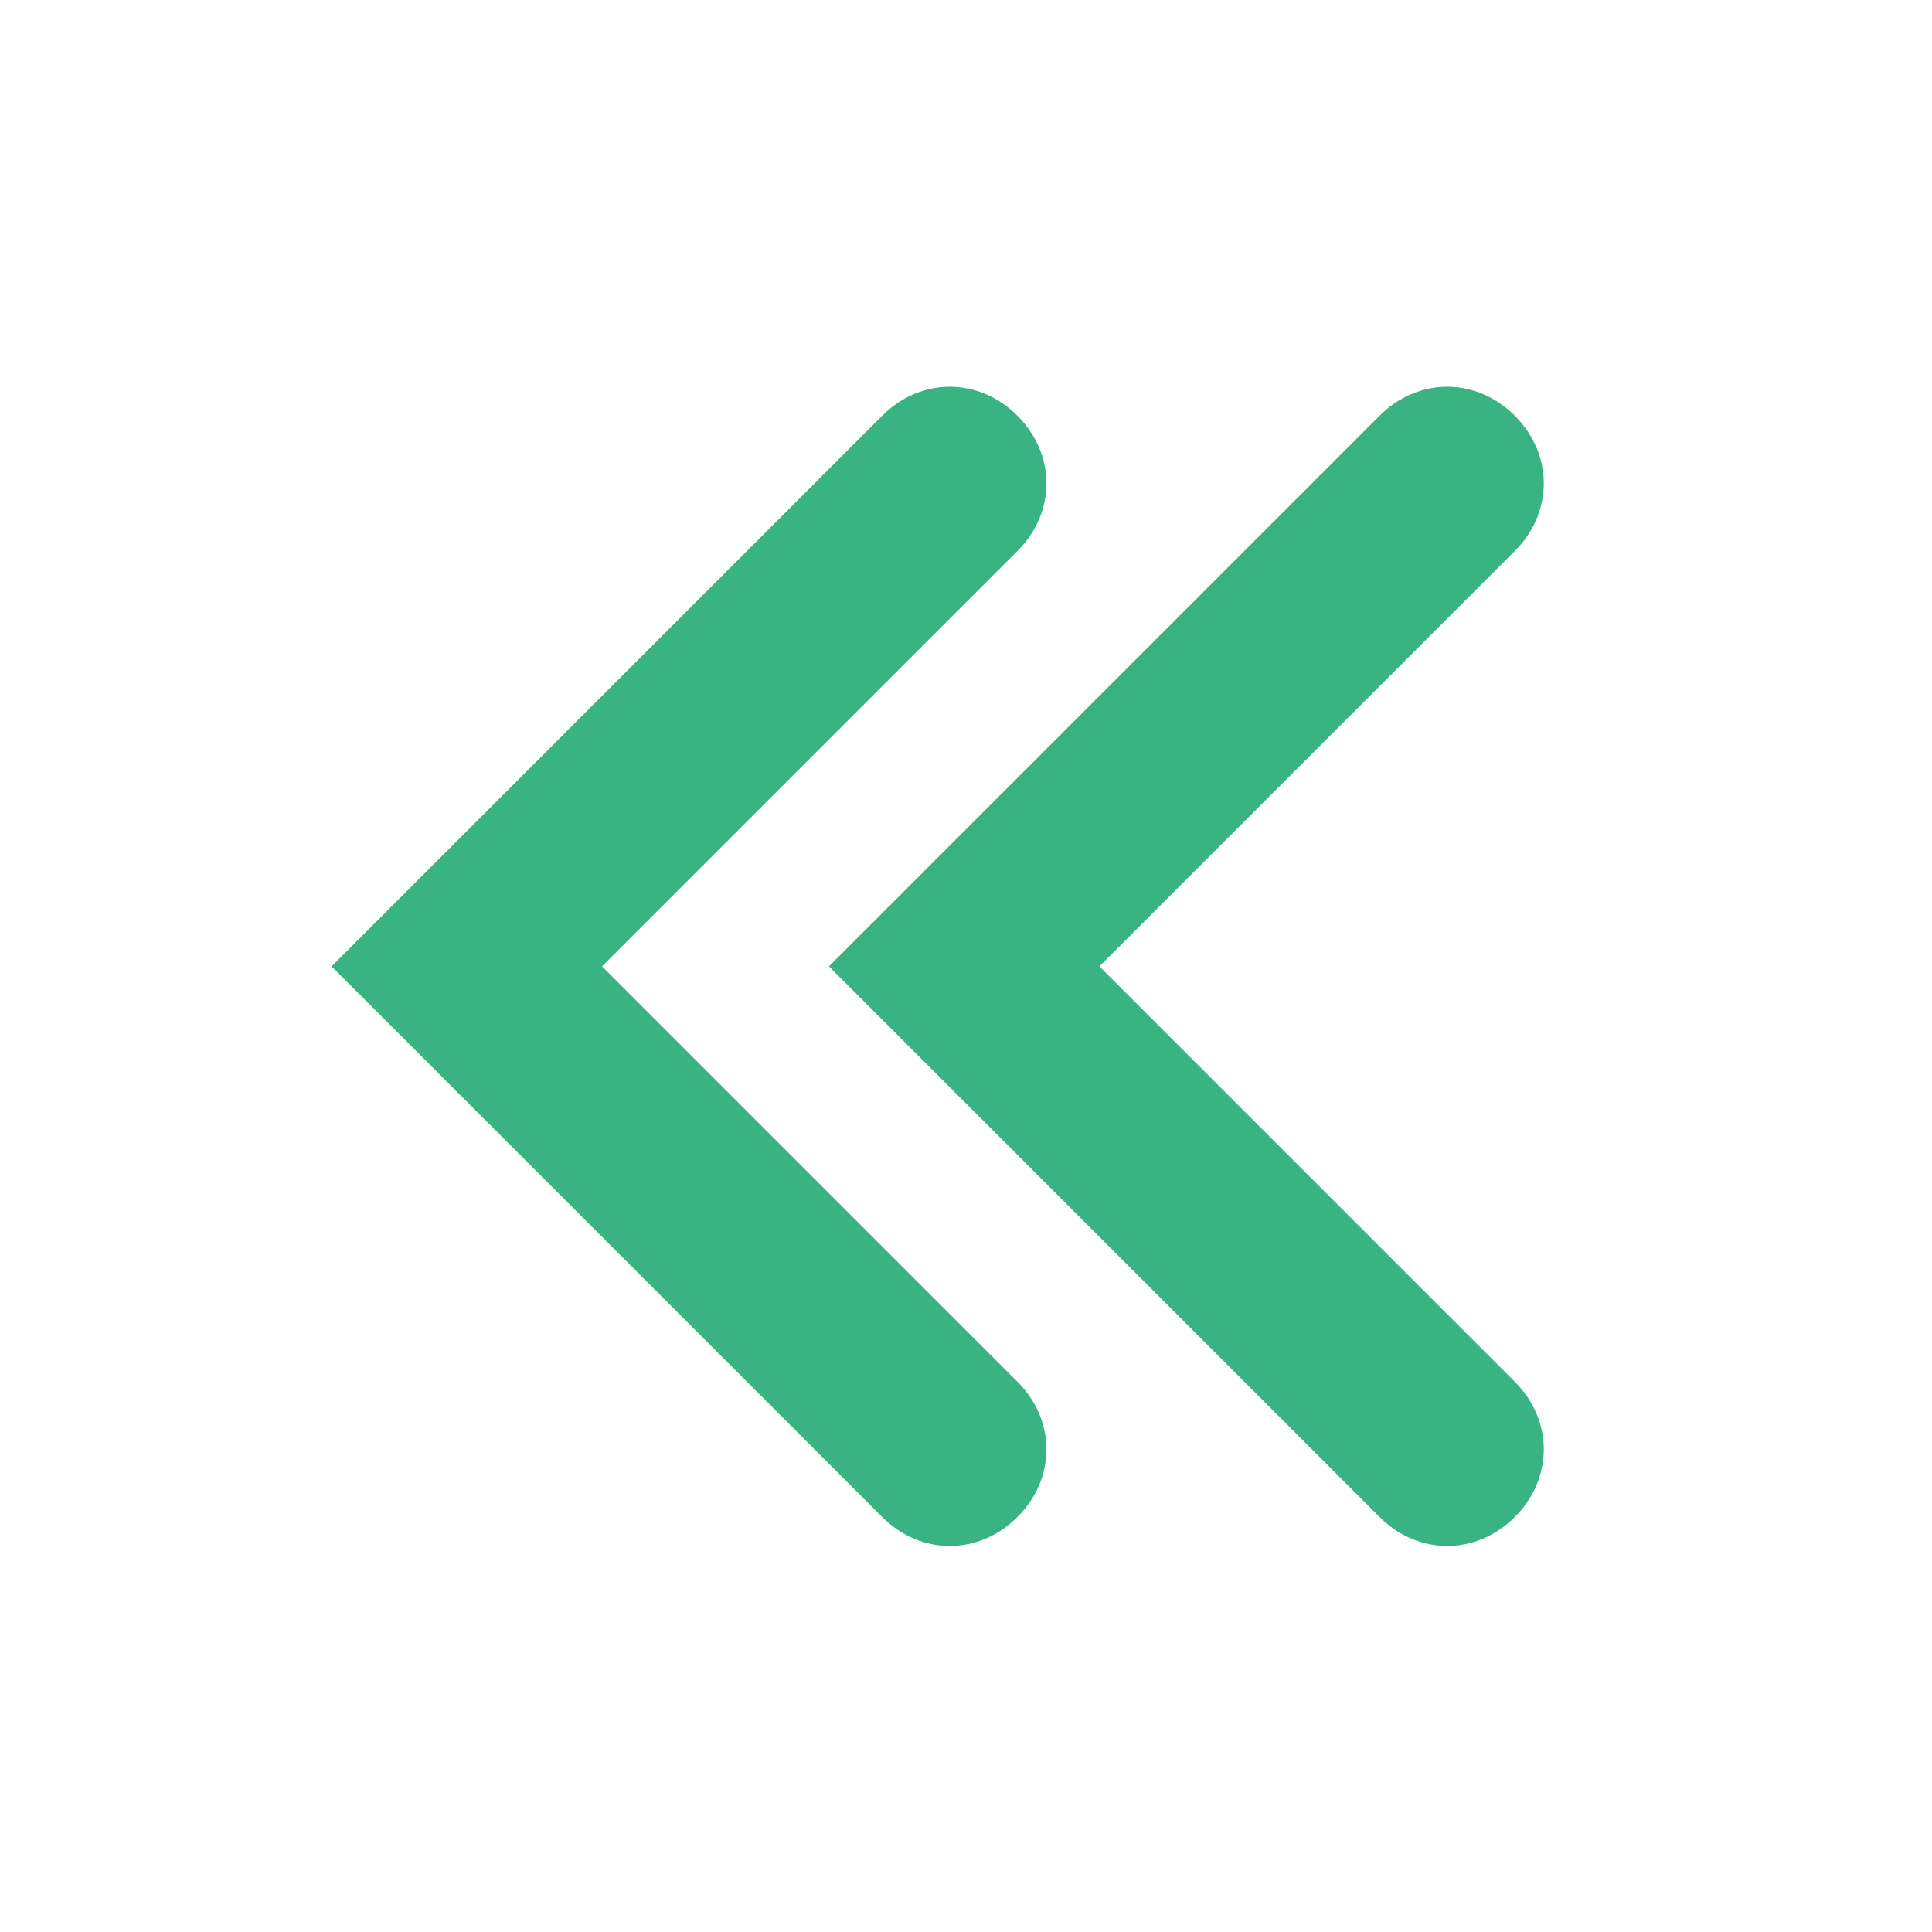
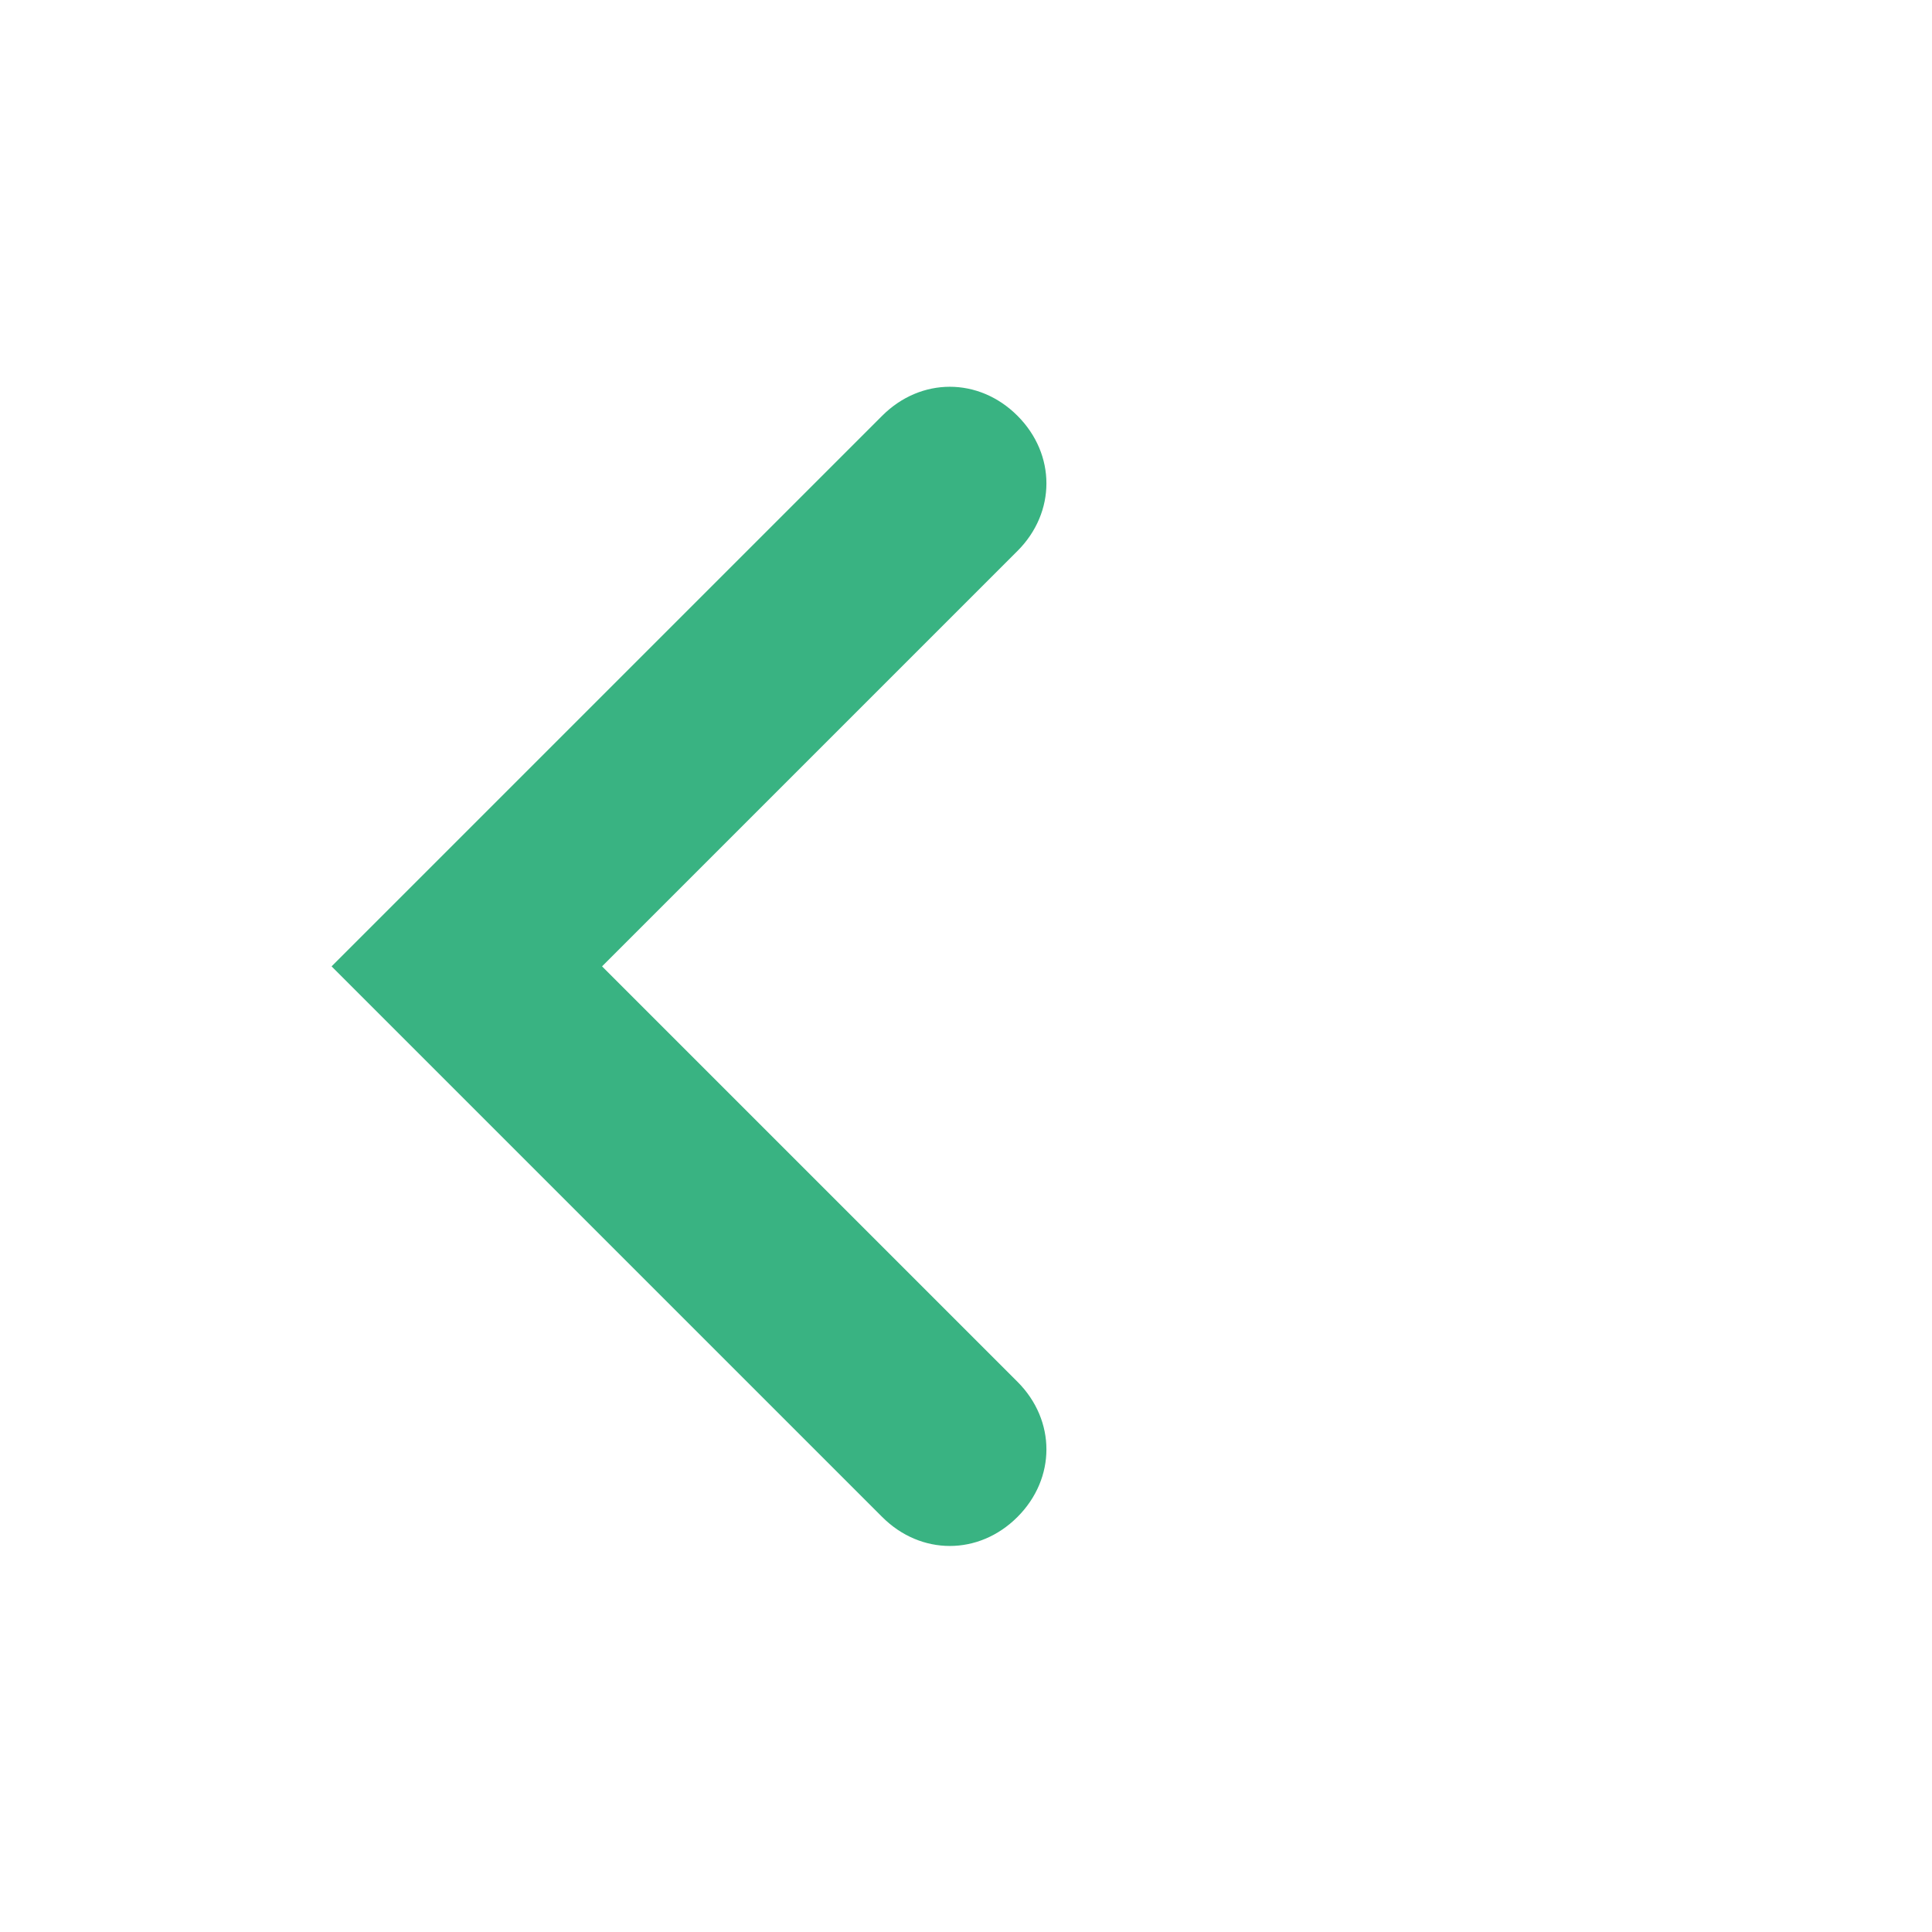
<svg xmlns="http://www.w3.org/2000/svg" width="16" height="16" viewBox="0 0 16 16" fill="none">
-   <path d="M11.425 3.443C11.745 3.123 12.225 3.123 12.545 3.443C12.865 3.763 12.865 4.243 12.545 4.563L9.105 8.003L12.545 11.443C12.865 11.763 12.865 12.243 12.545 12.563C12.385 12.723 12.185 12.803 11.985 12.803C11.785 12.803 11.585 12.723 11.425 12.563L6.865 8.003L11.425 3.443Z" fill="#39B382" />
  <path d="M7.306 3.443C7.626 3.123 8.106 3.123 8.426 3.443C8.746 3.763 8.746 4.243 8.426 4.563L4.986 8.003L8.426 11.443C8.746 11.763 8.746 12.243 8.426 12.563C8.266 12.723 8.066 12.803 7.866 12.803C7.666 12.803 7.466 12.723 7.306 12.563L2.746 8.003L7.306 3.443Z" fill="#39B382" />
</svg>